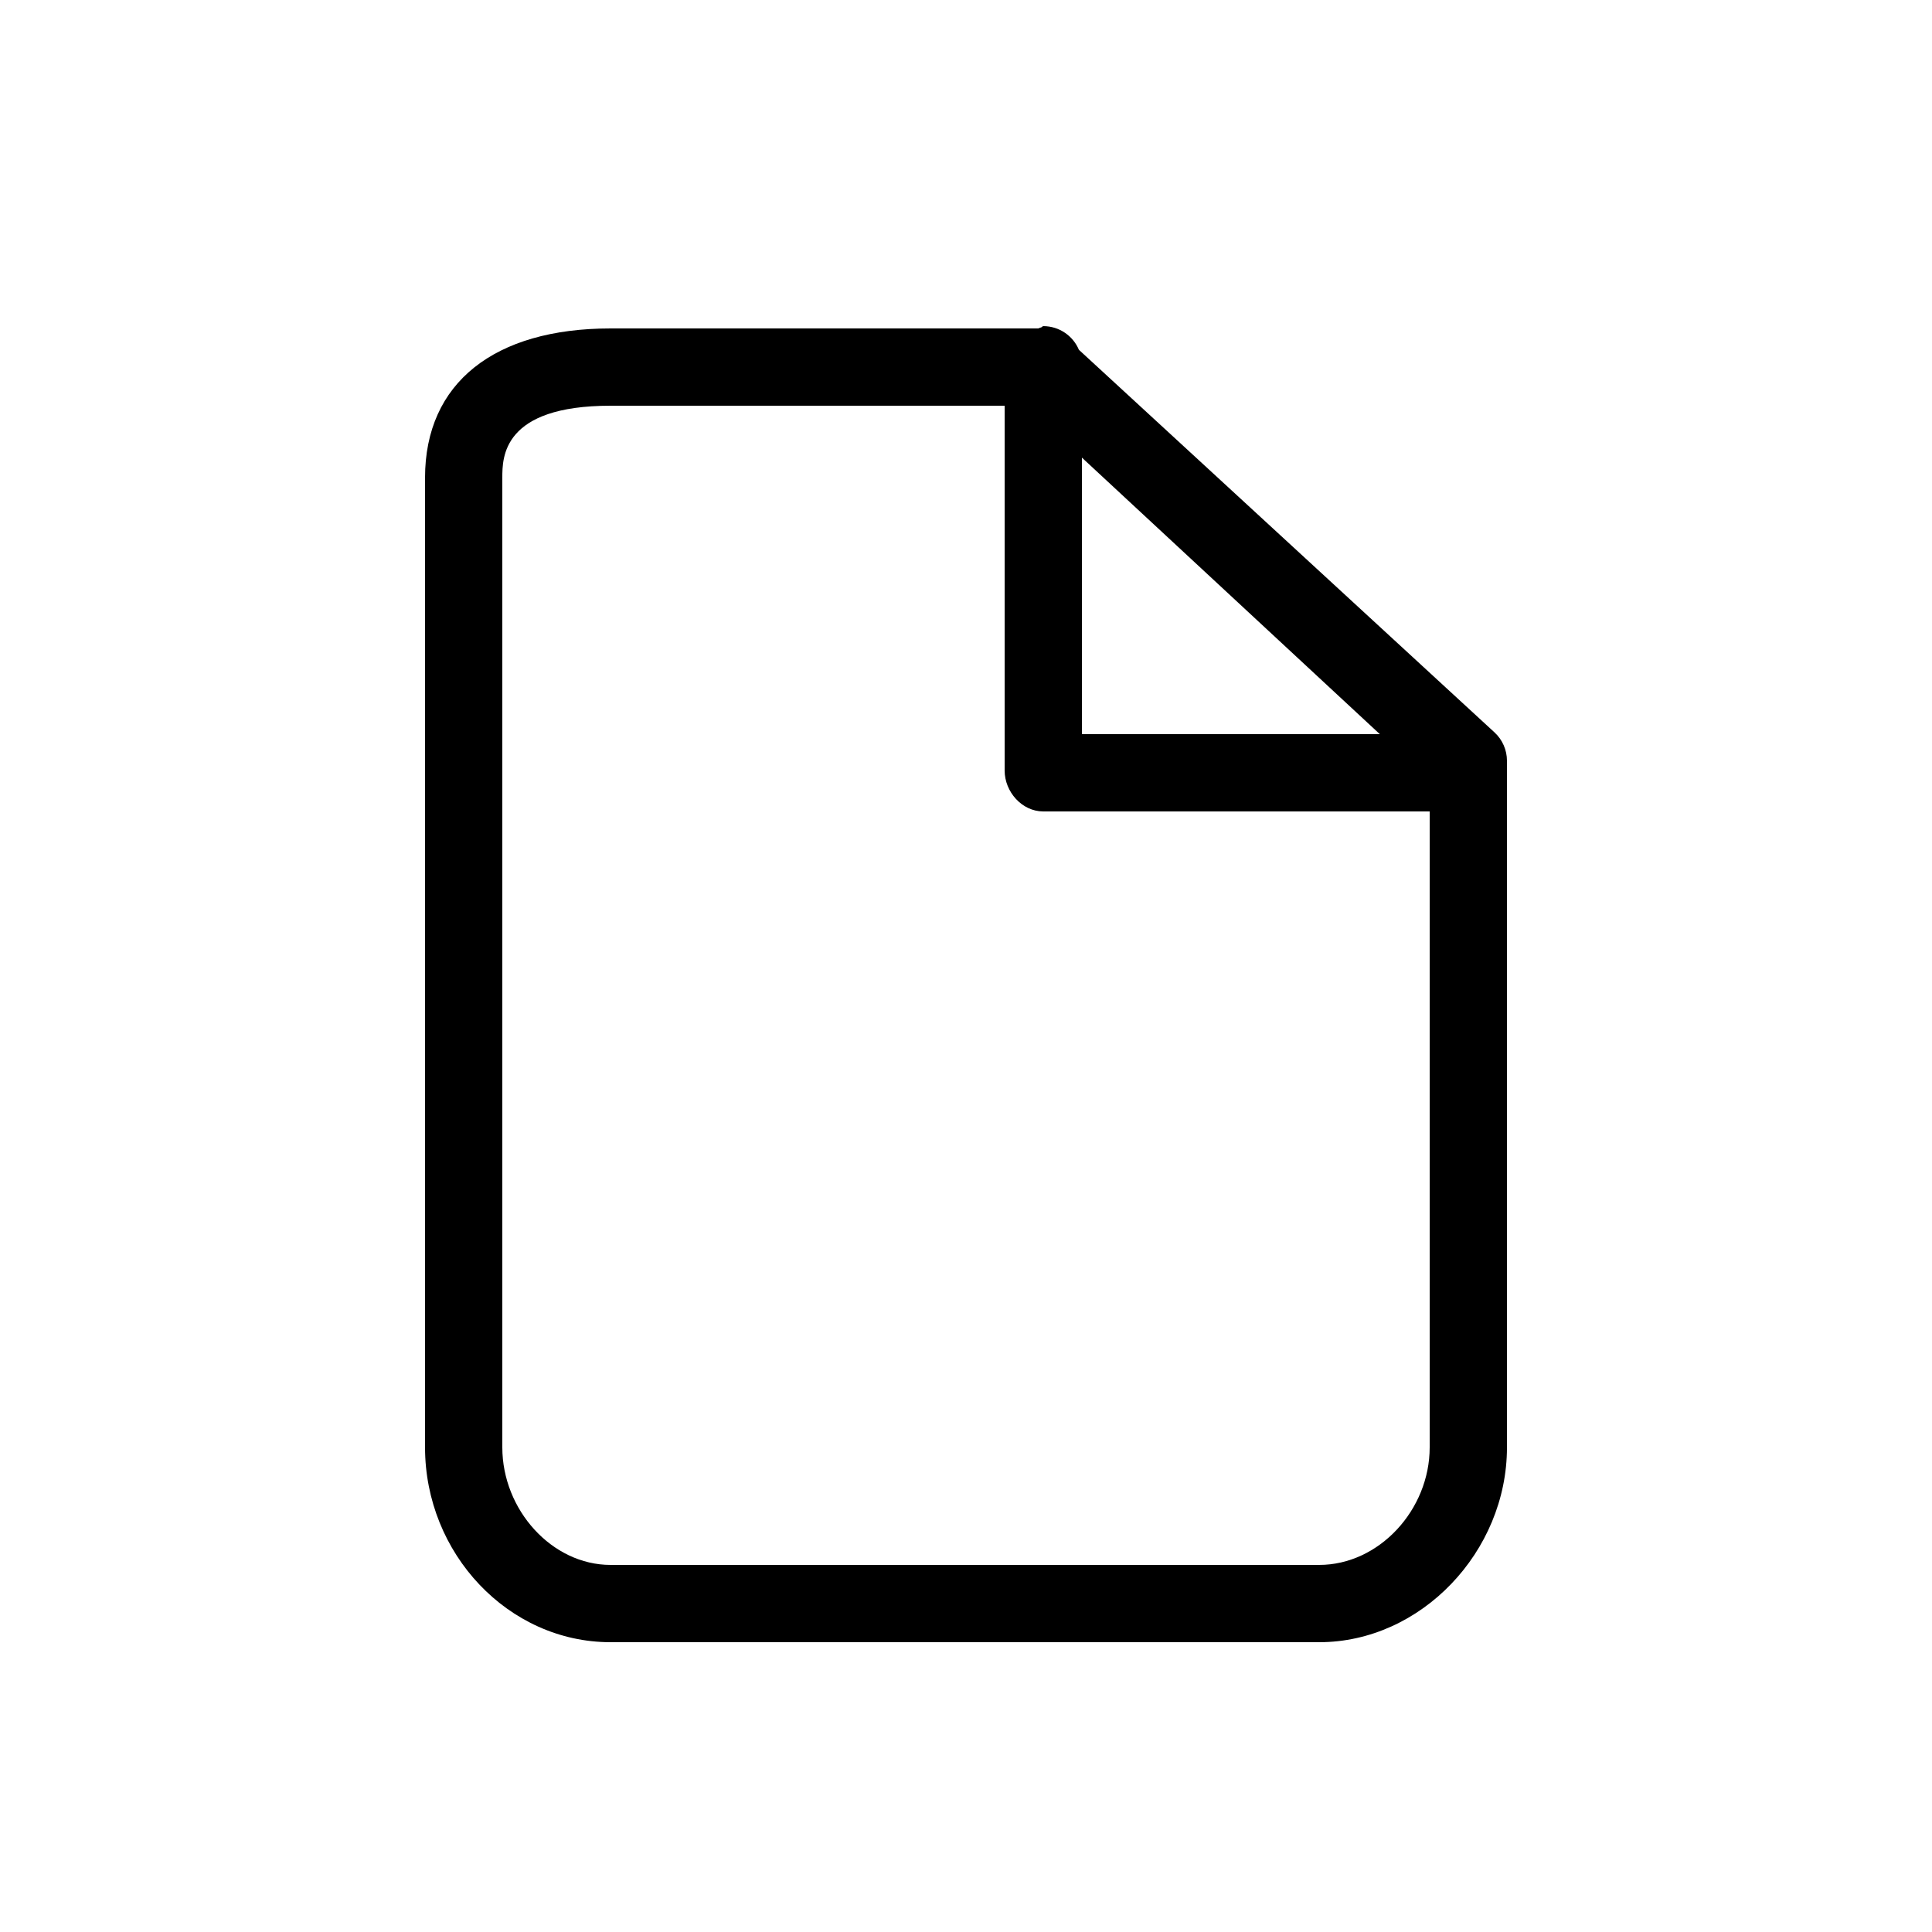
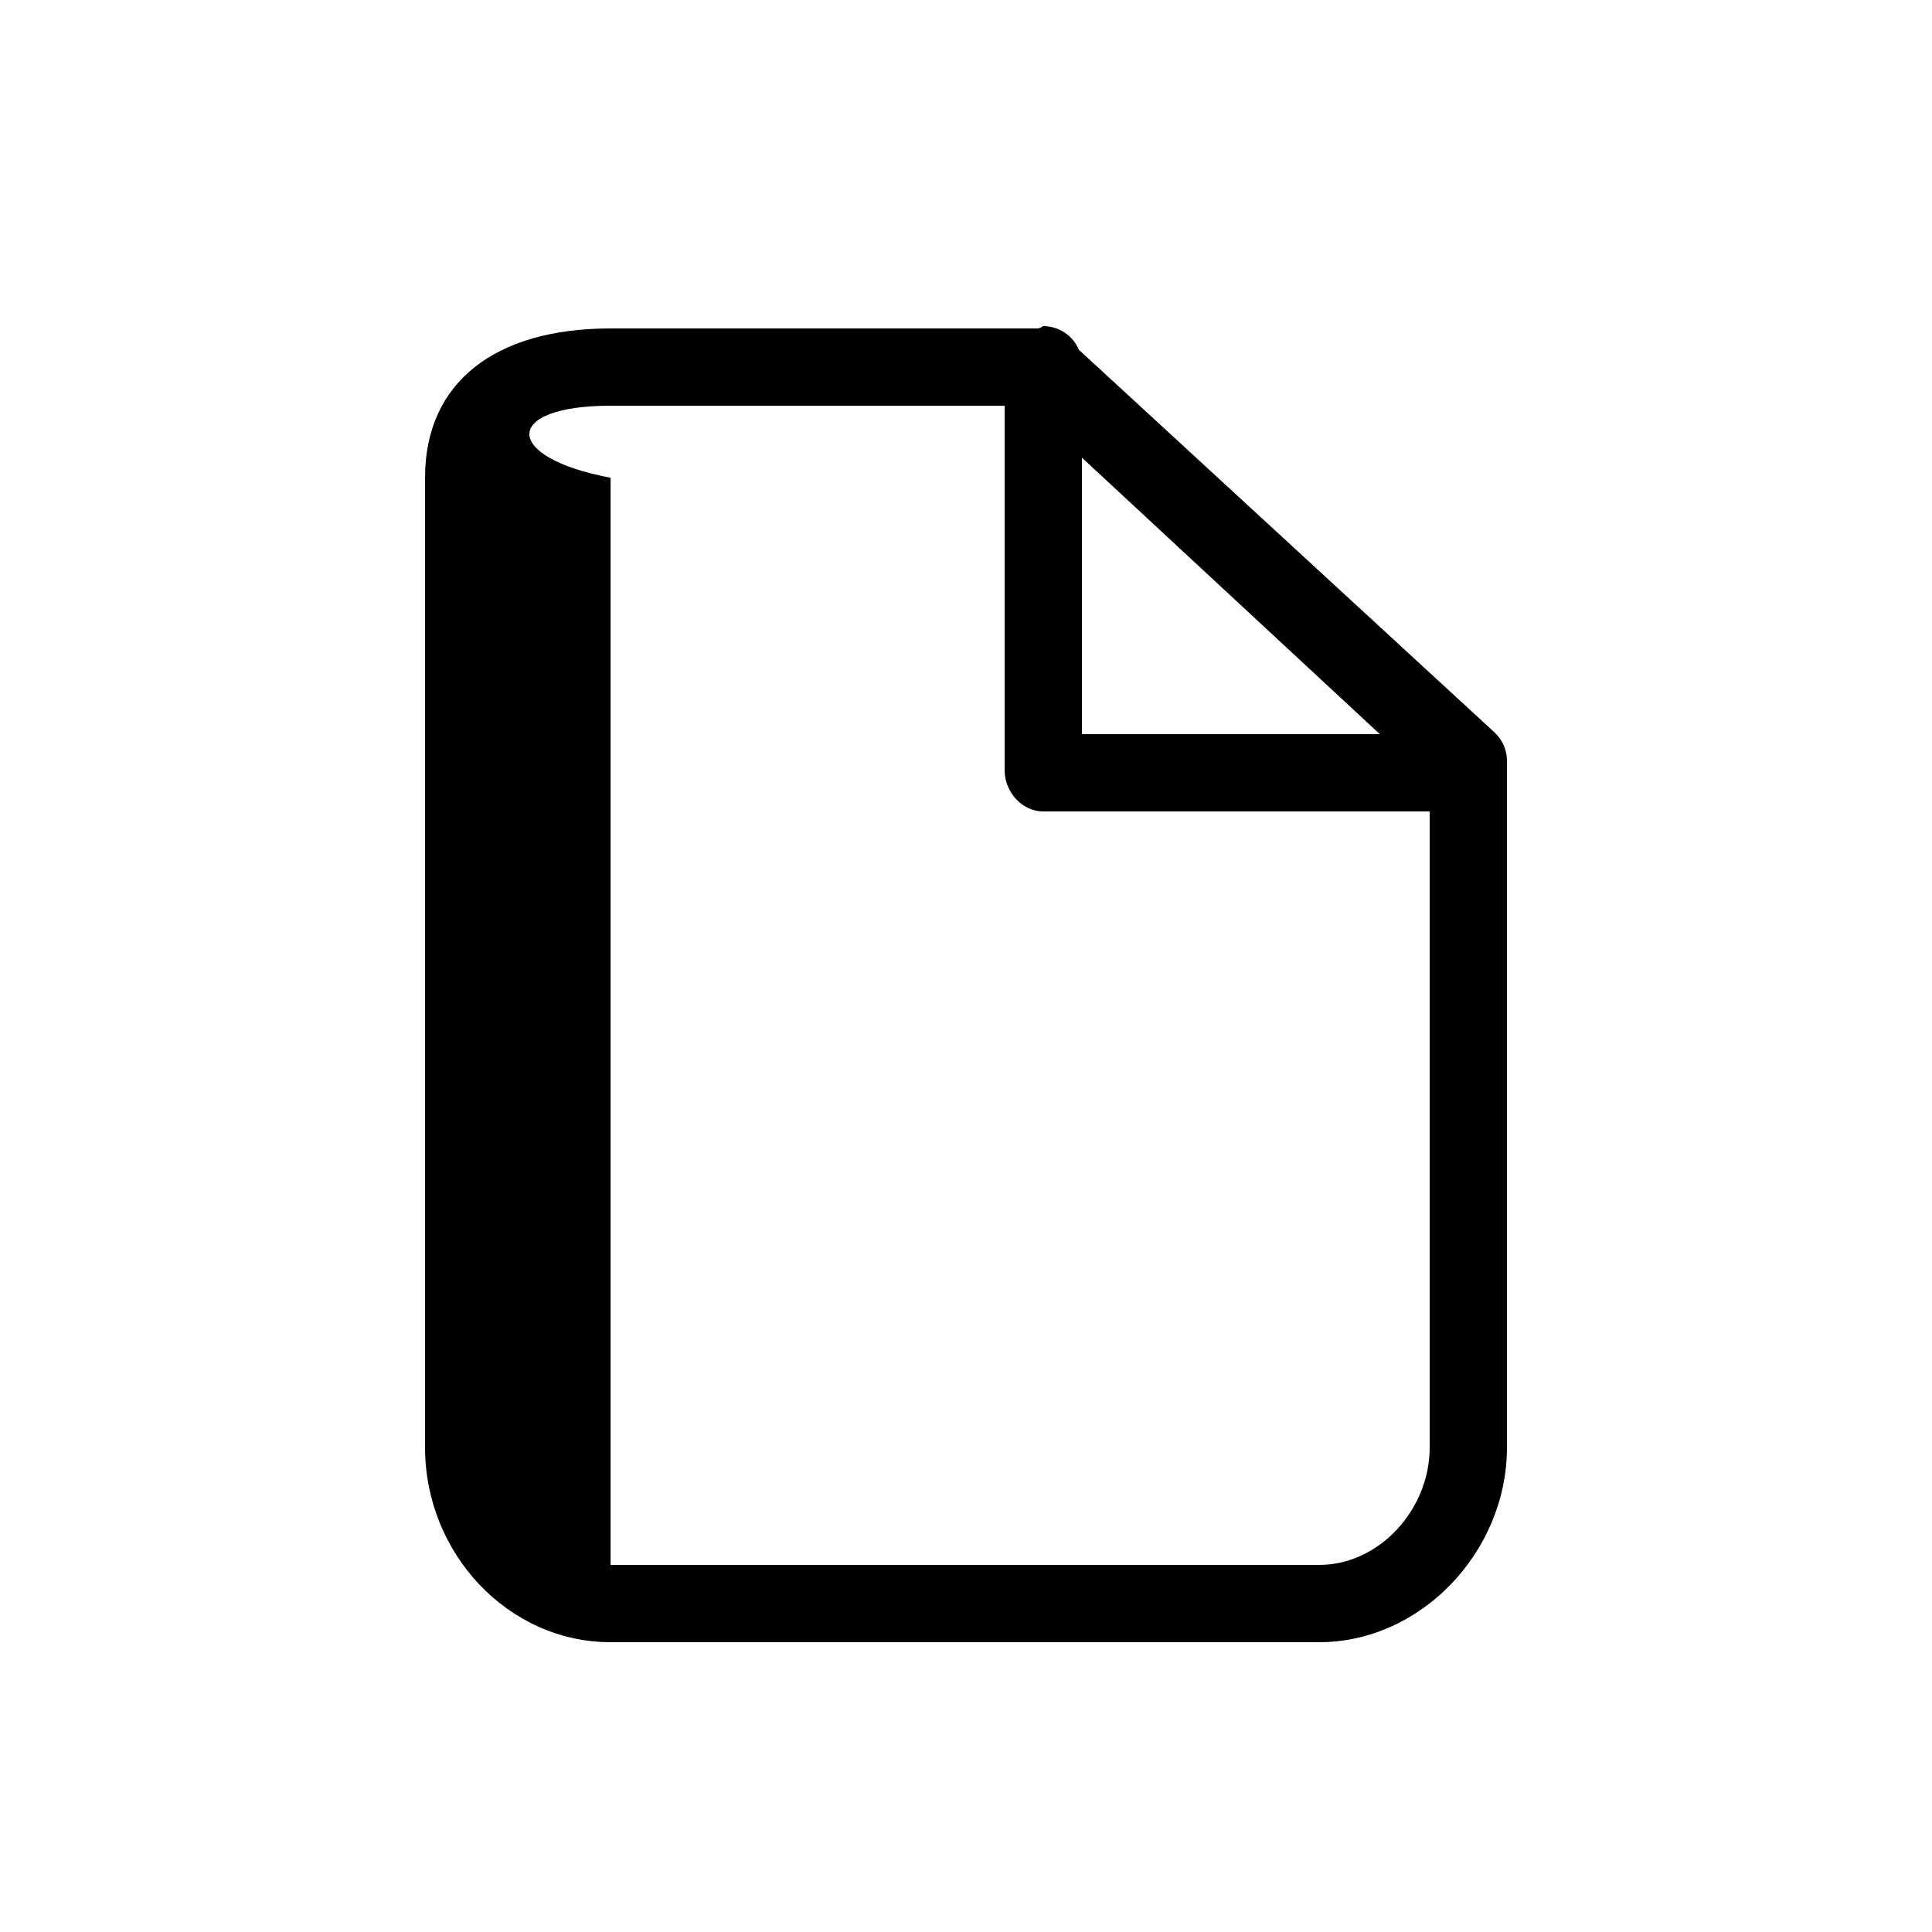
<svg xmlns="http://www.w3.org/2000/svg" fill="#000000" version="1.1" id="Layer_1" width="800px" height="800px" viewBox="0 0 100 100" enable-background="new 0 0 100 100" xml:space="preserve">
  <g>
-     <path d="M78,39.379c0-0.559-0.234-1.093-0.646-1.472L55.844,18.106c-0.303-0.72-1.014-1.225-1.844-1.225   c-0.044,0-0.085,0.07-0.129,0.073C53.825,16.95,53.779,17,53.732,17h-22.13C25.59,17,22,19.814,22,24.728v50.188   C22,80.411,26.308,85,31.603,85h36.677C73.549,85,78,80.317,78,74.916V39.379z M56,23.687L71.42,38H56V23.687z M68.279,81H31.603   C28.565,81,26,78.149,26,74.916V24.728C26,23.675,26,21,31.603,21H52v18.881C52,40.985,52.896,42,54,42h20v32.916   C74,78.149,71.38,81,68.279,81z" />
+     <path d="M78,39.379c0-0.559-0.234-1.093-0.646-1.472L55.844,18.106c-0.303-0.72-1.014-1.225-1.844-1.225   c-0.044,0-0.085,0.07-0.129,0.073C53.825,16.95,53.779,17,53.732,17h-22.13C25.59,17,22,19.814,22,24.728v50.188   C22,80.411,26.308,85,31.603,85h36.677C73.549,85,78,80.317,78,74.916V39.379z M56,23.687L71.42,38H56V23.687z M68.279,81H31.603   V24.728C26,23.675,26,21,31.603,21H52v18.881C52,40.985,52.896,42,54,42h20v32.916   C74,78.149,71.38,81,68.279,81z" />
  </g>
</svg>